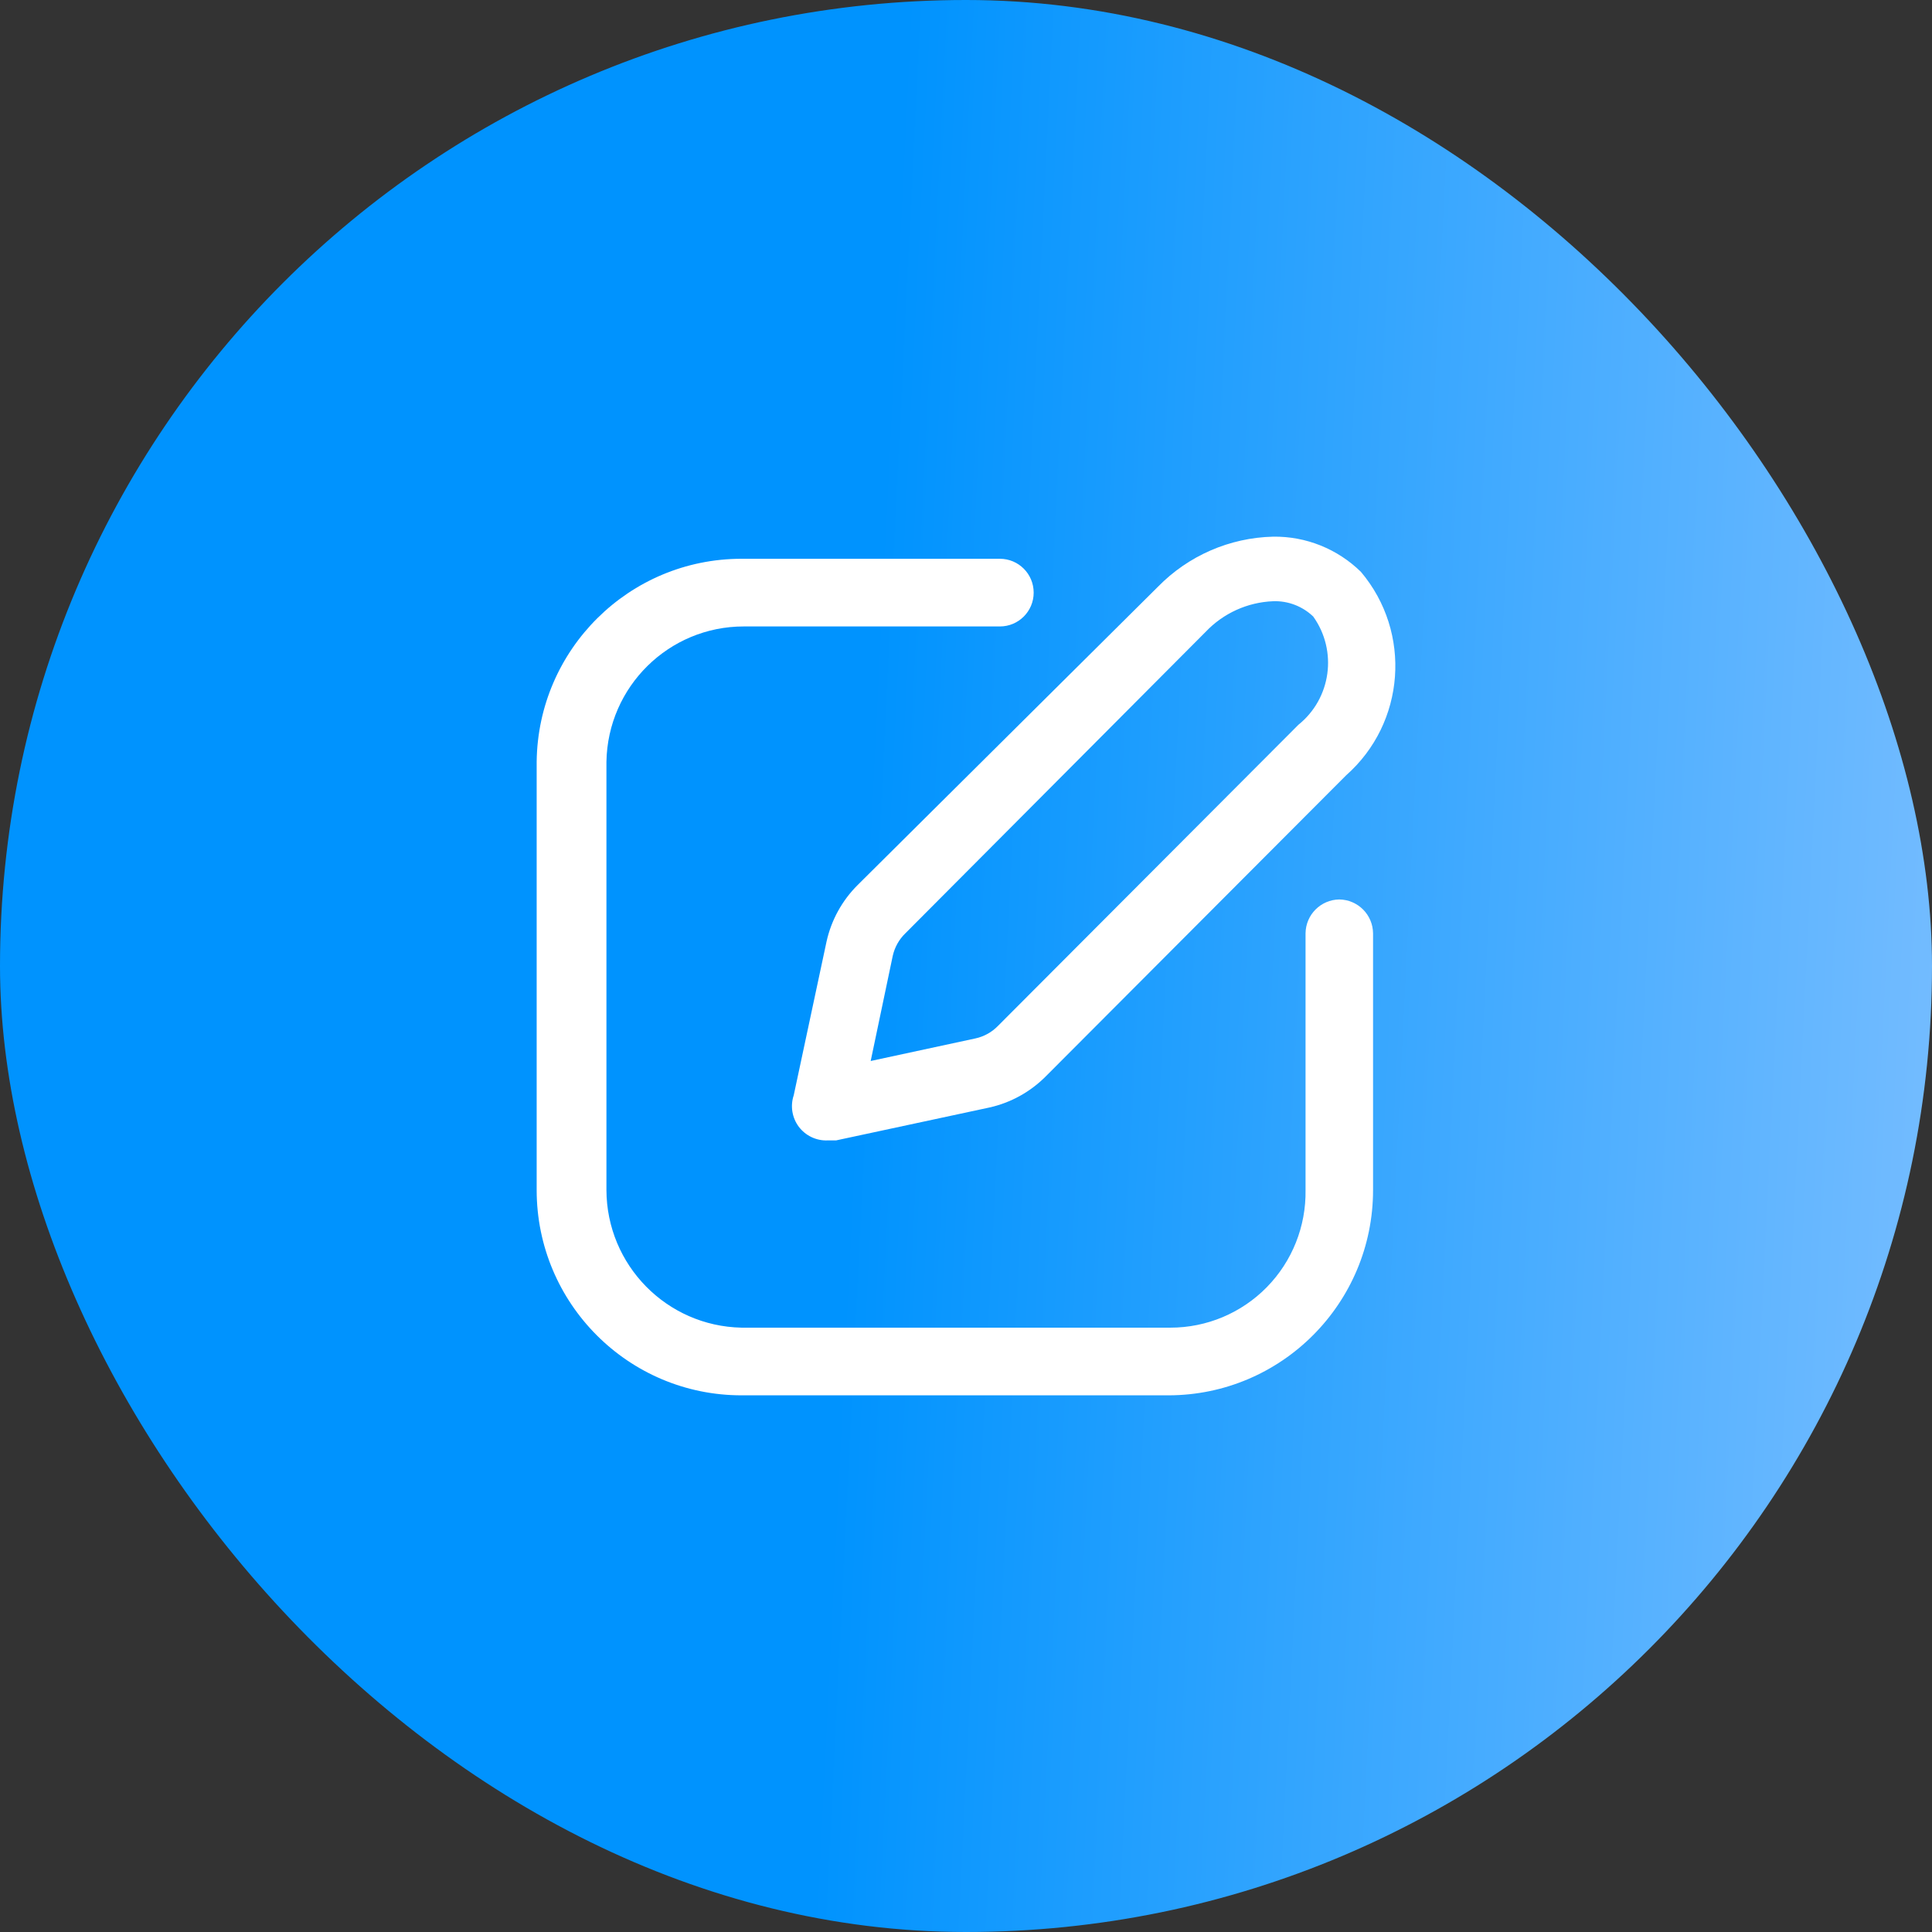
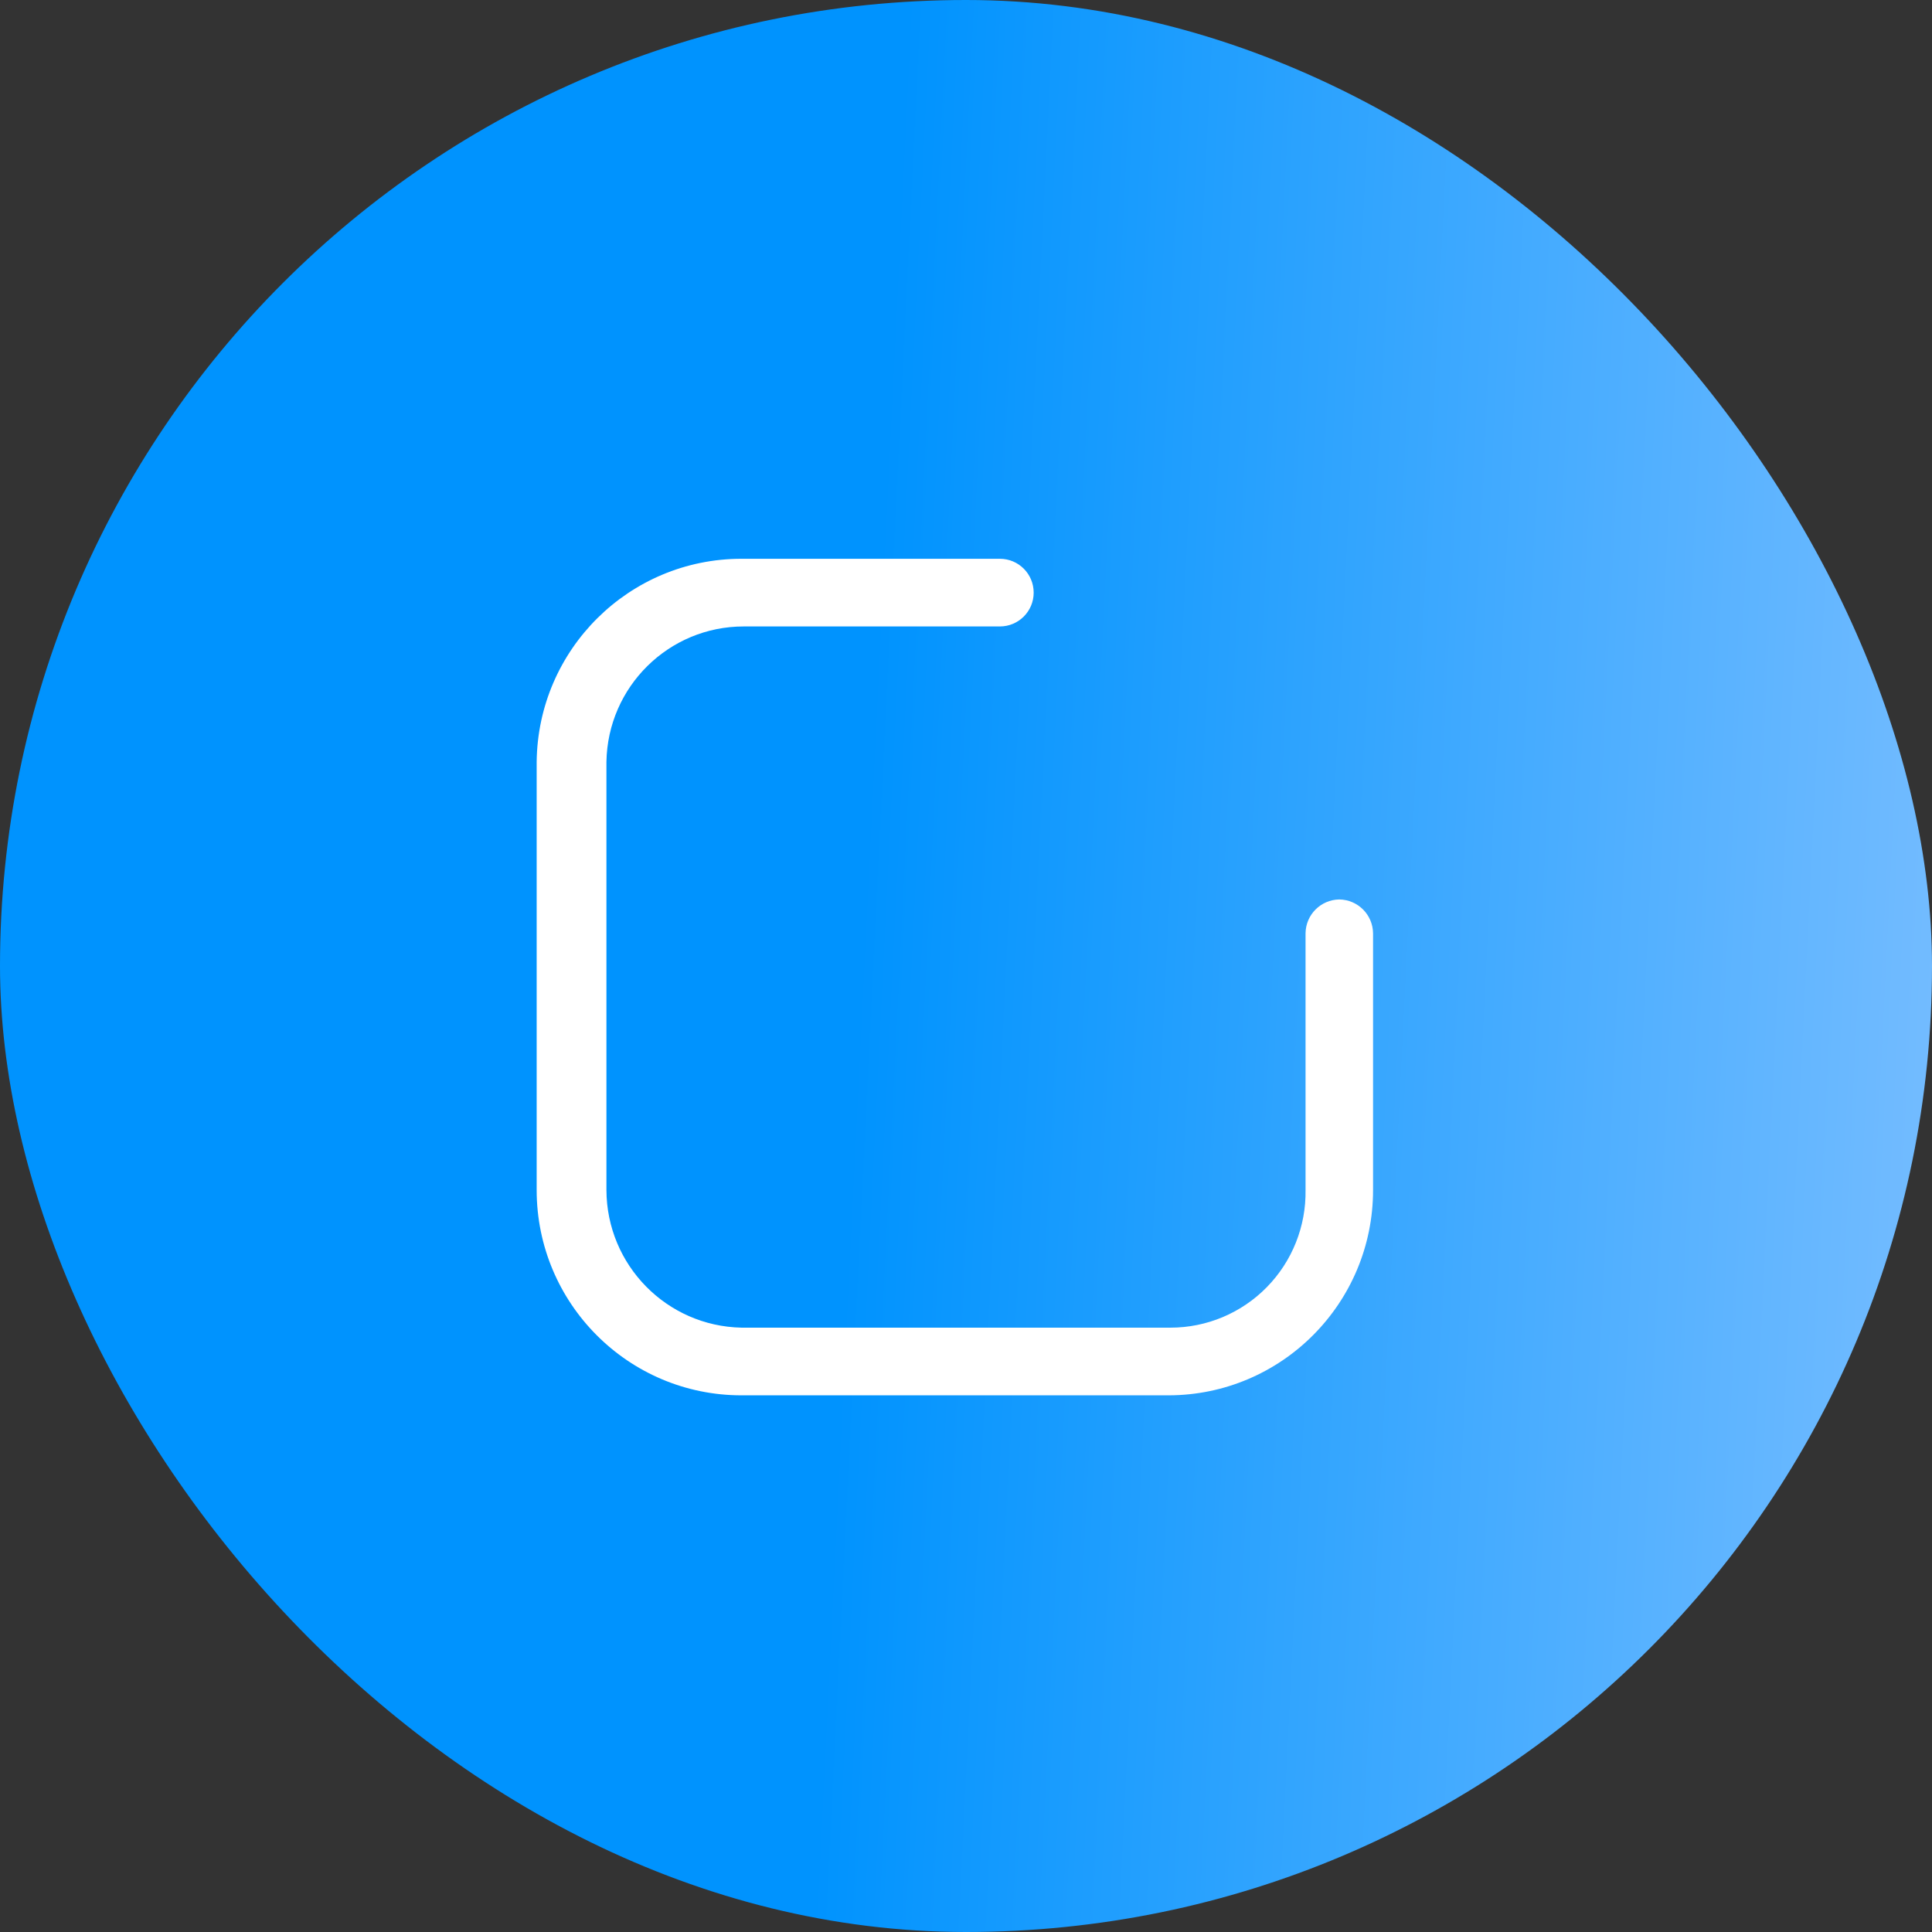
<svg xmlns="http://www.w3.org/2000/svg" width="36" height="36" viewBox="0 0 36 36" fill="none">
  <rect x="0" y="0" width="36" height="36" fill="#333333" stroke="none" />
  <rect width="36" height="36" rx="18" fill="url(#paint0_linear_693_3778)" />
-   <path fill-rule="evenodd" clip-rule="evenodd" d="M14.79 20.409L15.402 17.542C15.491 17.143 15.692 16.779 15.981 16.491L21.576 10.934C22.143 10.354 22.913 10.019 23.723 10C24.334 9.991 24.922 10.228 25.359 10.656C26.312 11.785 26.189 13.47 25.082 14.448L19.487 20.056C19.2 20.345 18.836 20.547 18.439 20.636L15.578 21.25H15.419C15.21 21.258 15.01 21.162 14.884 20.995C14.759 20.827 14.723 20.608 14.79 20.409ZM16.87 17.391C16.752 17.505 16.671 17.651 16.635 17.811L16.224 19.77L18.178 19.349C18.338 19.314 18.484 19.232 18.598 19.114L24.193 13.506C24.806 13.014 24.927 12.128 24.47 11.488C24.269 11.296 24 11.193 23.723 11.203C23.245 11.222 22.794 11.427 22.465 11.774L16.87 17.391Z" fill="white" />
  <path d="M24.956 16.76C24.61 16.765 24.331 17.044 24.327 17.391V22.174C24.338 22.851 24.078 23.503 23.605 23.985C23.132 24.467 22.485 24.739 21.811 24.739H13.817C12.422 24.711 11.305 23.573 11.3 22.174V14.196C11.323 12.796 12.462 11.673 13.858 11.673H18.631C18.979 11.673 19.261 11.391 19.261 11.043C19.261 10.694 18.979 10.412 18.631 10.412H13.817C11.725 10.412 10.023 12.099 10 14.196V22.174C10 24.287 11.709 26 13.817 26H21.777C23.881 25.995 25.585 24.284 25.585 22.174V17.391C25.581 17.044 25.302 16.765 24.956 16.76Z" fill="white" />
  <defs>
    <linearGradient id="paint0_linear_693_3778" x1="16.778" y1="2.667" x2="37.099" y2="3.672" gradientUnits="userSpaceOnUse">
      <stop stop-color="#0093FE" />
      <stop offset="1" stop-color="#74BCFF" />
    </linearGradient>
  </defs>
</svg>